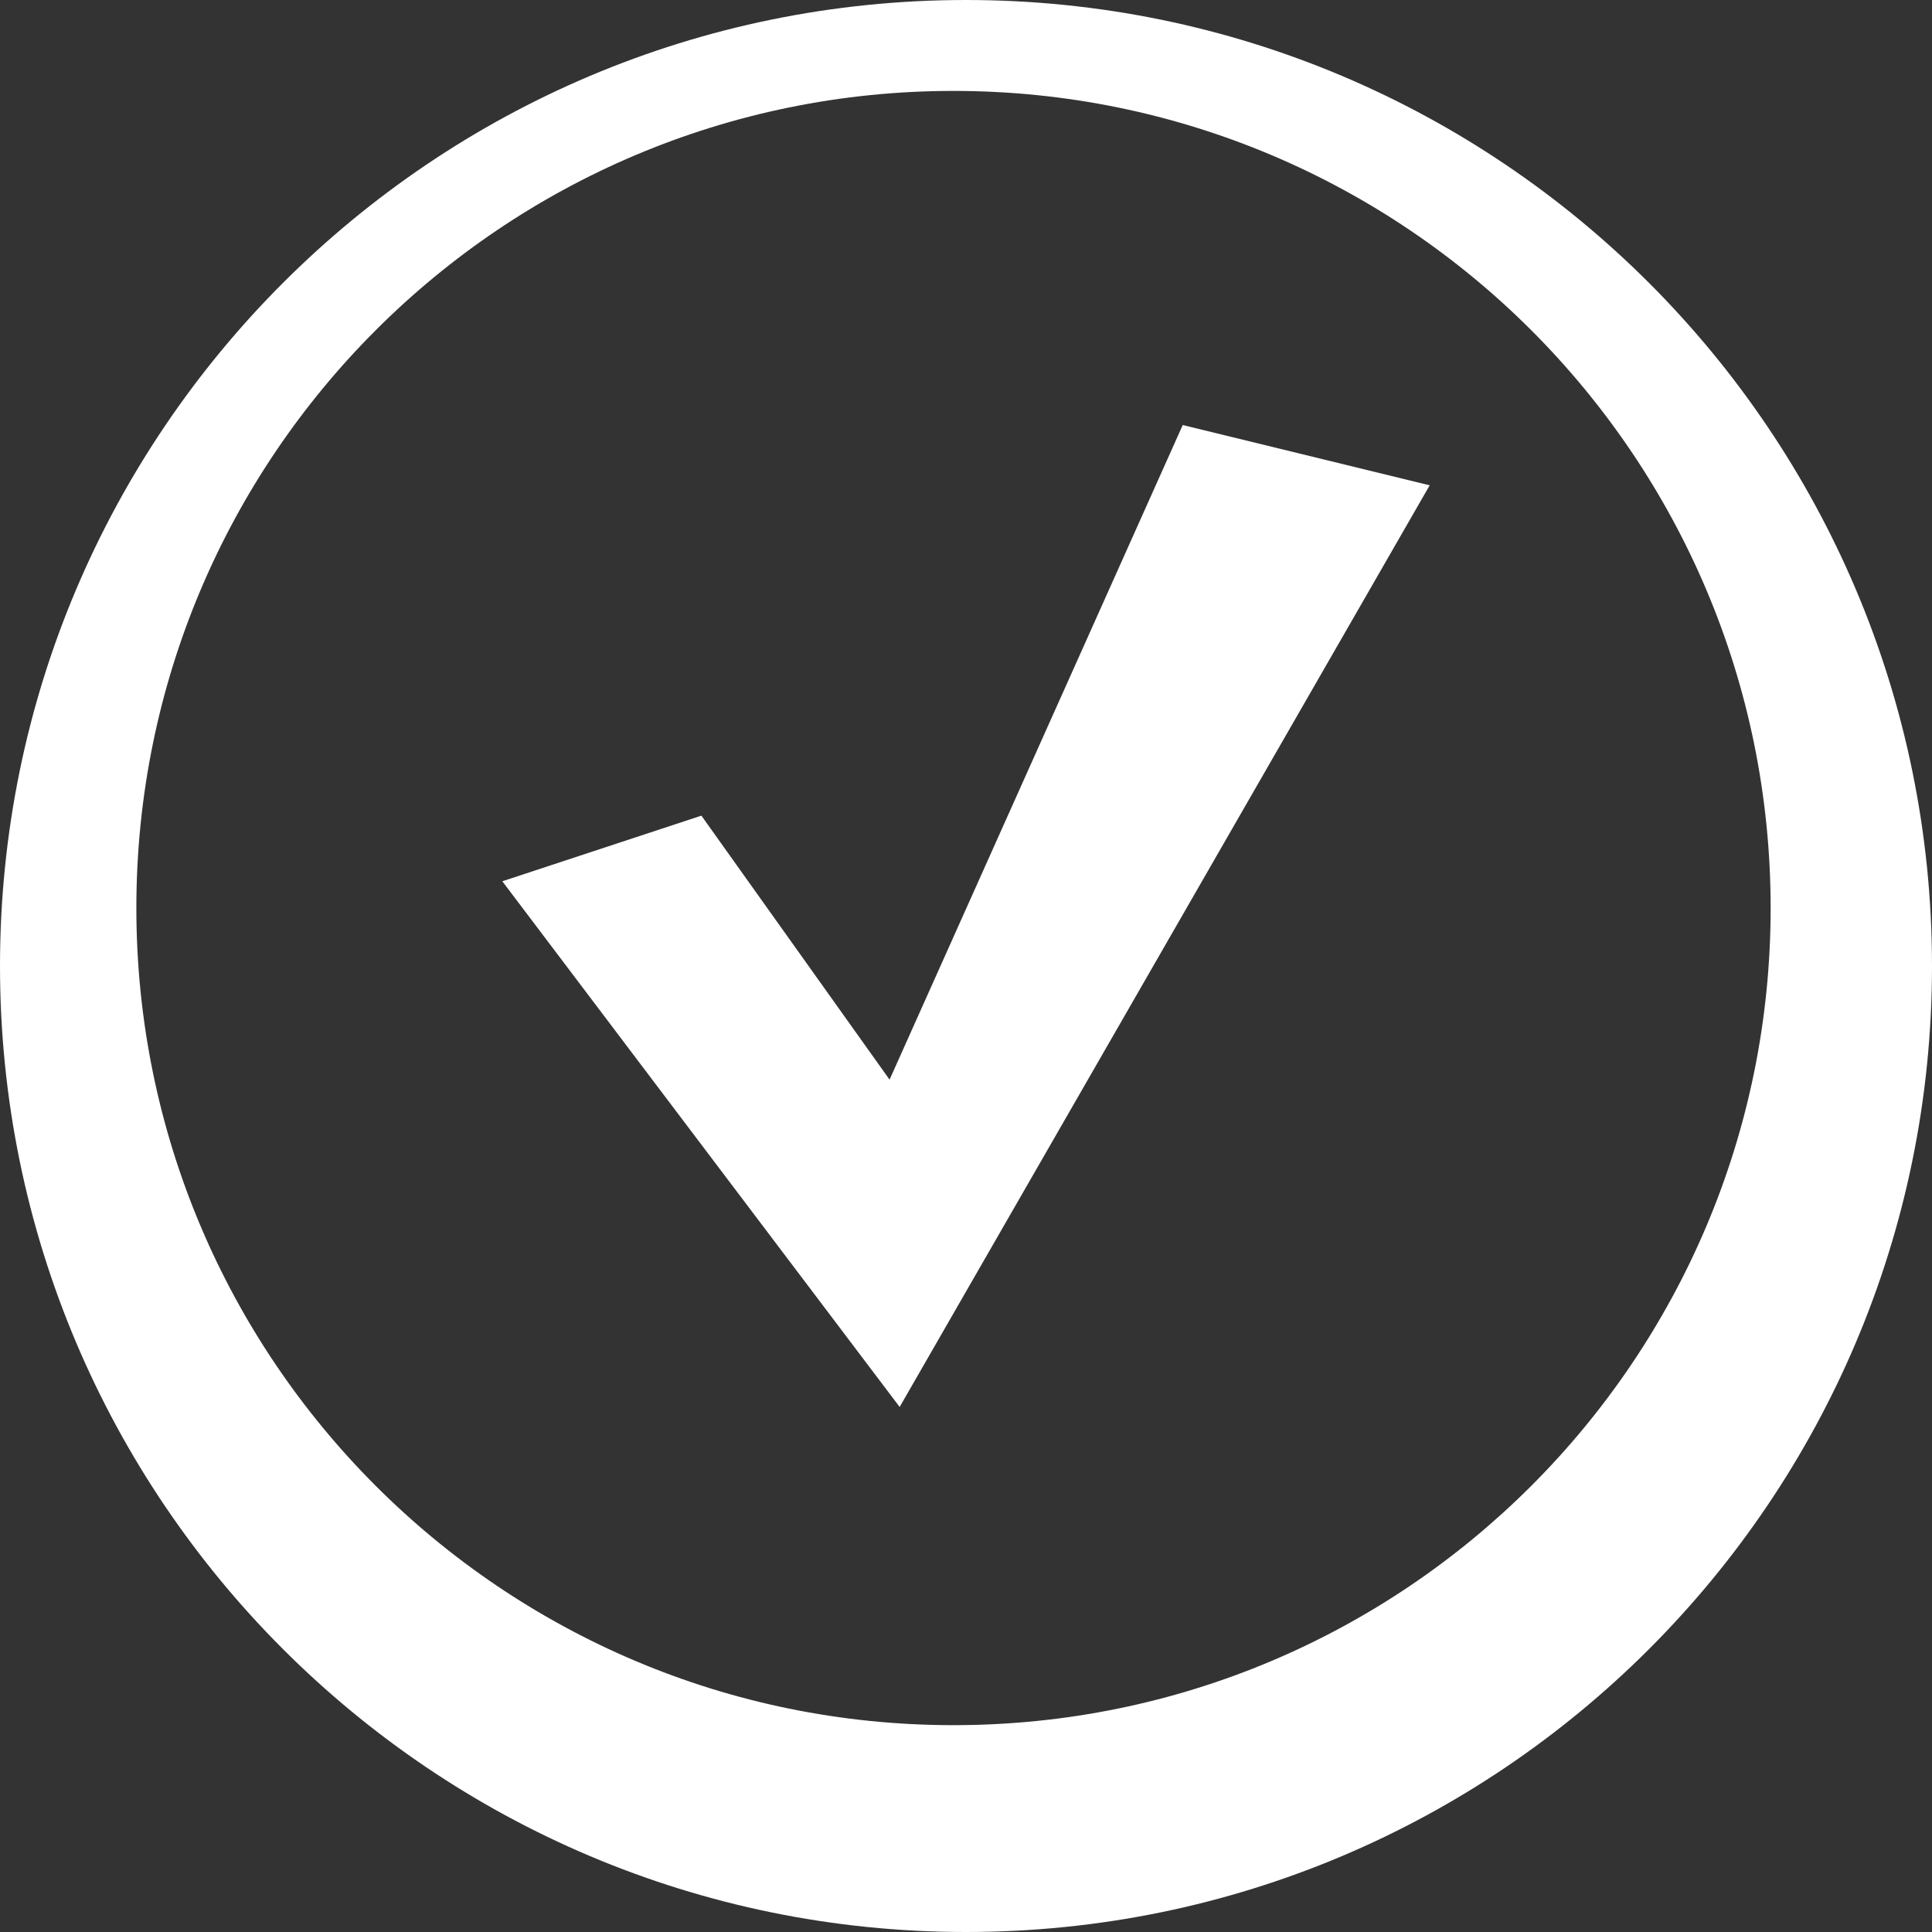
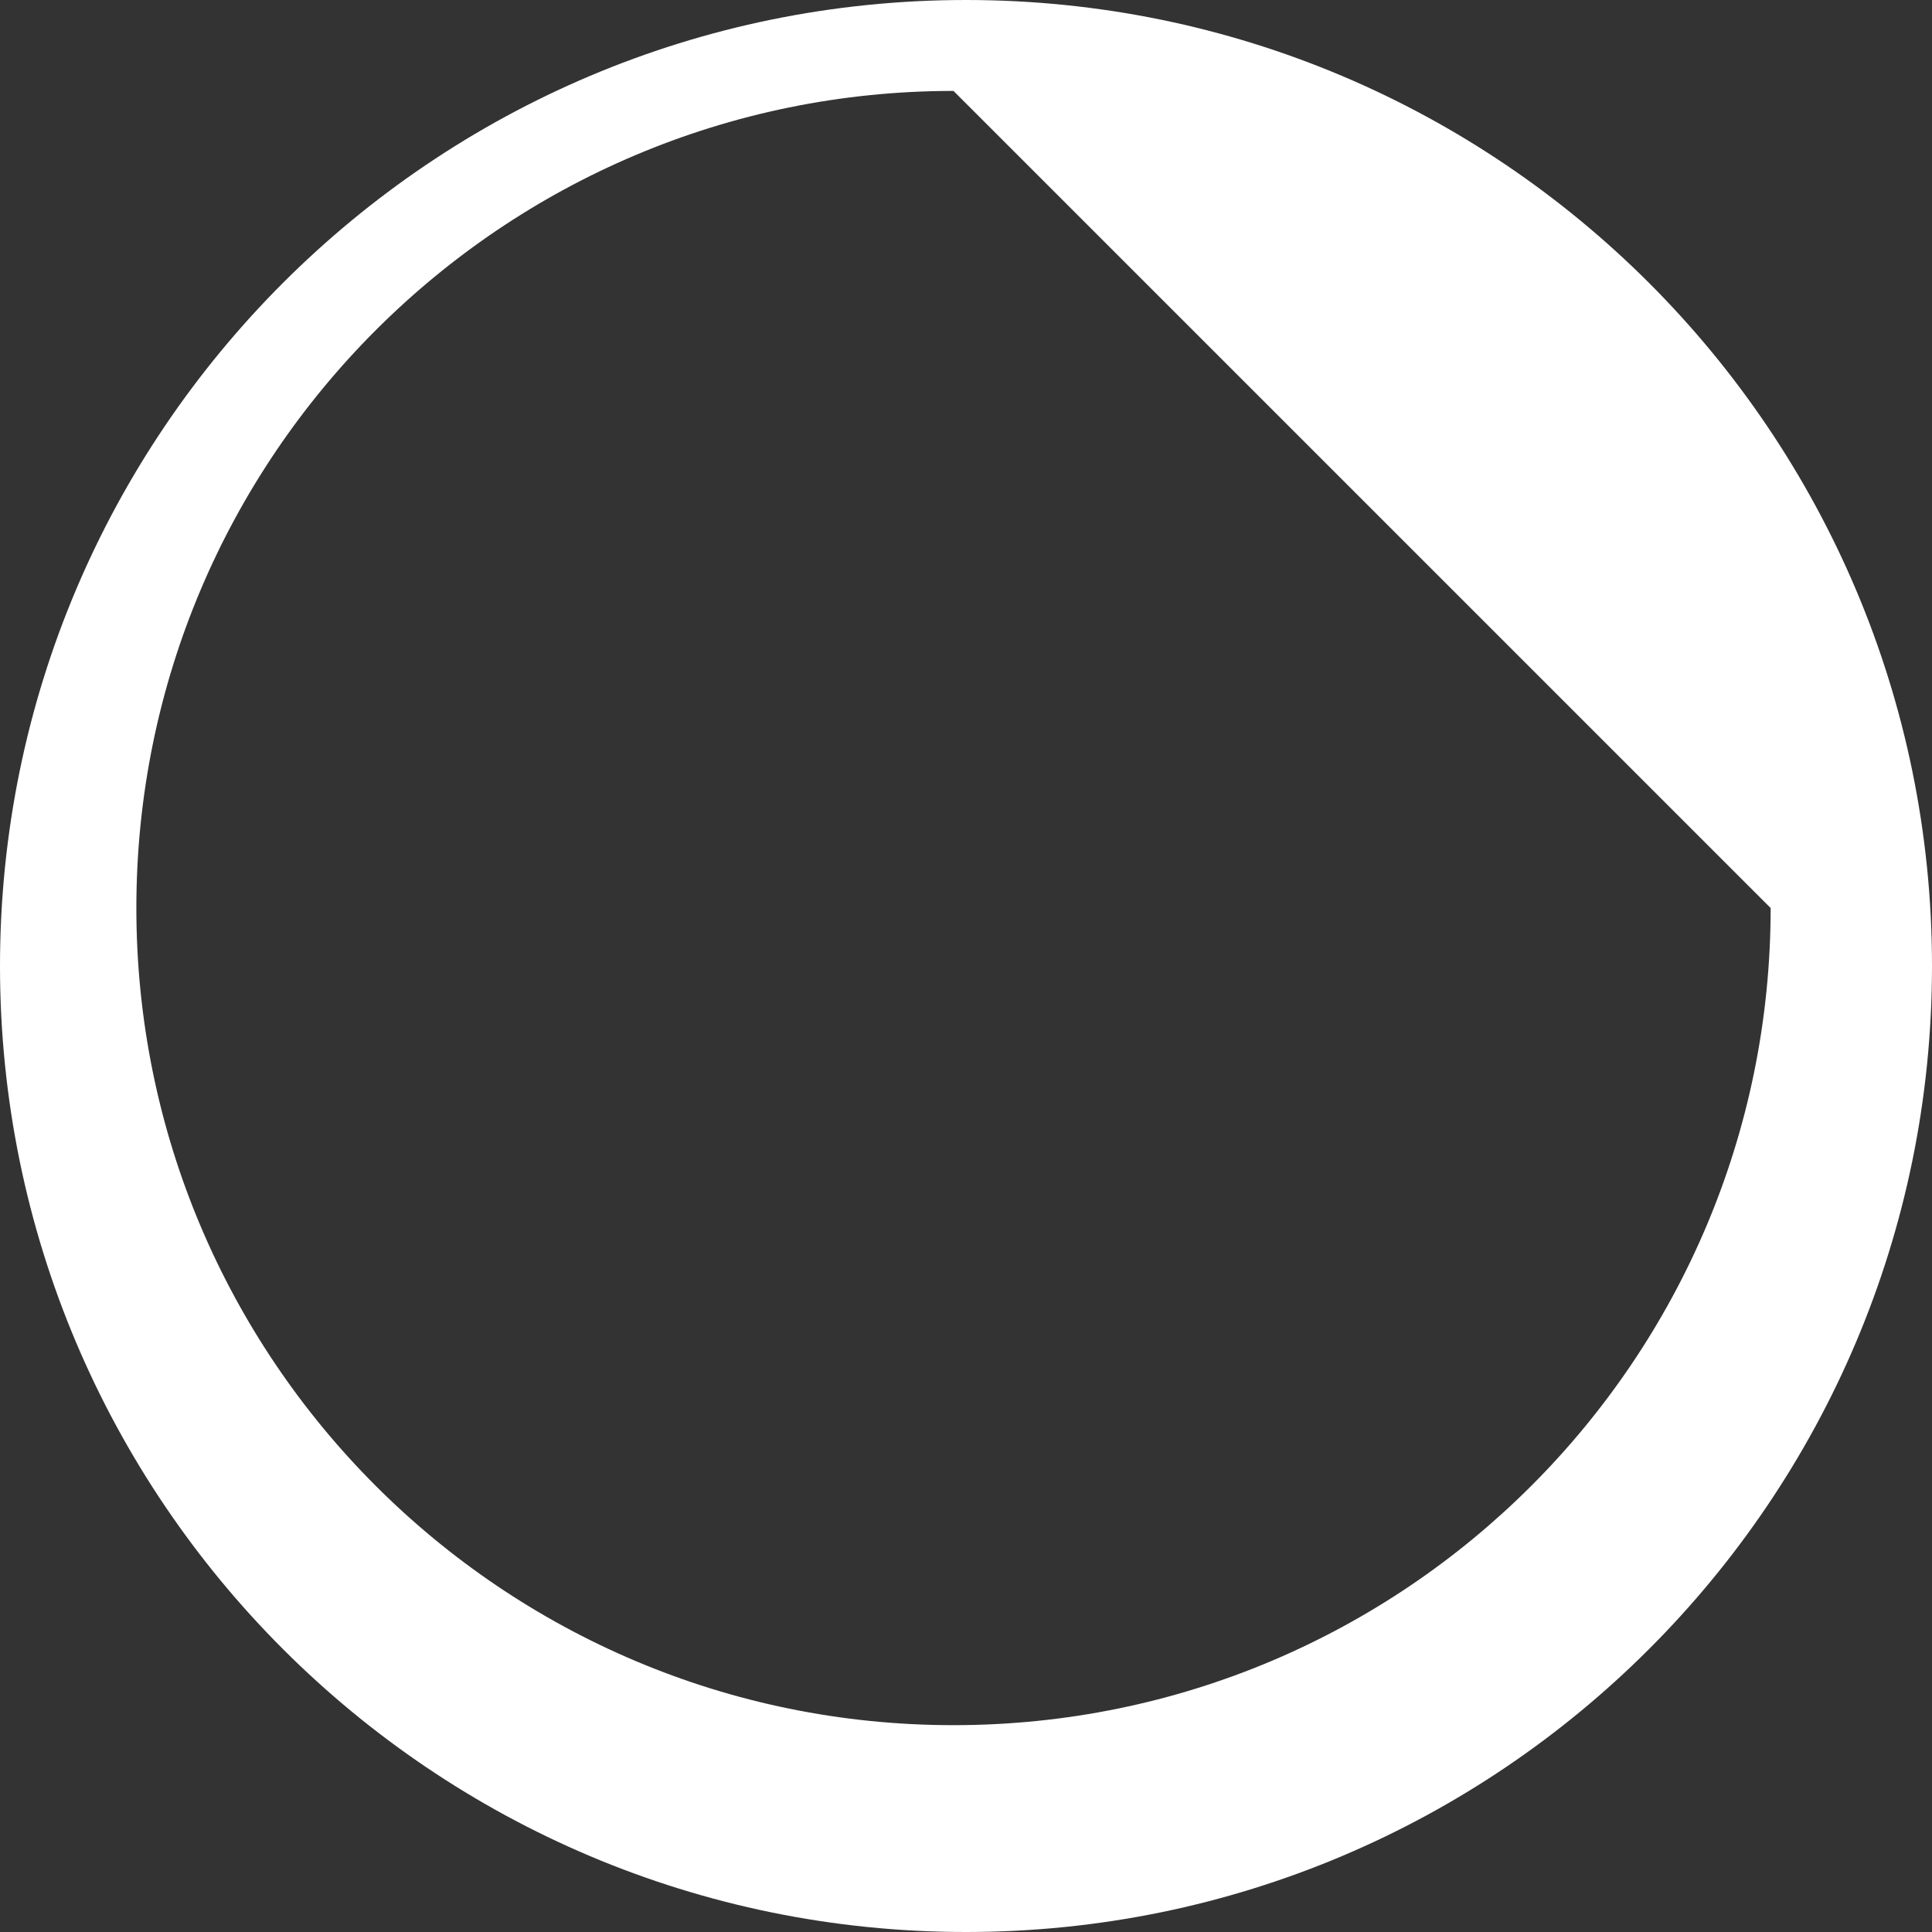
<svg xmlns="http://www.w3.org/2000/svg" width="50px" height="50px" viewBox="0 0 50 50" version="1.1">
  <rect x="0" y="0" width="50" height="50" fill="#333333" stroke="none" />
  <title>Mail</title>
  <desc>Created with Sketch.</desc>
  <g id="Desktop" stroke="none" stroke-width="1" fill="none" fill-rule="evenodd">
    <g id="Home" transform="translate(-615, -1125)" fill="#FFFFFF">
      <g id="Email-Receipt" transform="translate(0, 925)">
        <g id="Mail" transform="translate(615, 200)">
-           <path d="M25,-3.55271368e-15 C38.807,-3.55271368e-15 50,11.193 50,25 C50,38.807 38.807,50 25,50 C11.193,50 0,38.807 0,25 C0,11.193 11.193,-3.55271368e-15 25,-3.55271368e-15 Z M24.676,2.353 C12.997,2.353 3.529,11.821 3.529,23.5 C3.529,35.179 12.997,44.647 24.676,44.647 C36.356,44.647 45.824,35.179 45.824,23.5 C45.824,11.821 36.356,2.353 24.676,2.353 Z" id="Combined-Shape" />
-           <polygon id="V" fill-rule="nonzero" points="37 12.56 23.283 36.412 13 22.807 18.152 21.109 23.022 27.941 30.609 11" />
+           <path d="M25,-3.55271368e-15 C38.807,-3.55271368e-15 50,11.193 50,25 C50,38.807 38.807,50 25,50 C11.193,50 0,38.807 0,25 C0,11.193 11.193,-3.55271368e-15 25,-3.55271368e-15 Z M24.676,2.353 C12.997,2.353 3.529,11.821 3.529,23.5 C3.529,35.179 12.997,44.647 24.676,44.647 C36.356,44.647 45.824,35.179 45.824,23.5 Z" id="Combined-Shape" />
        </g>
      </g>
    </g>
  </g>
</svg>